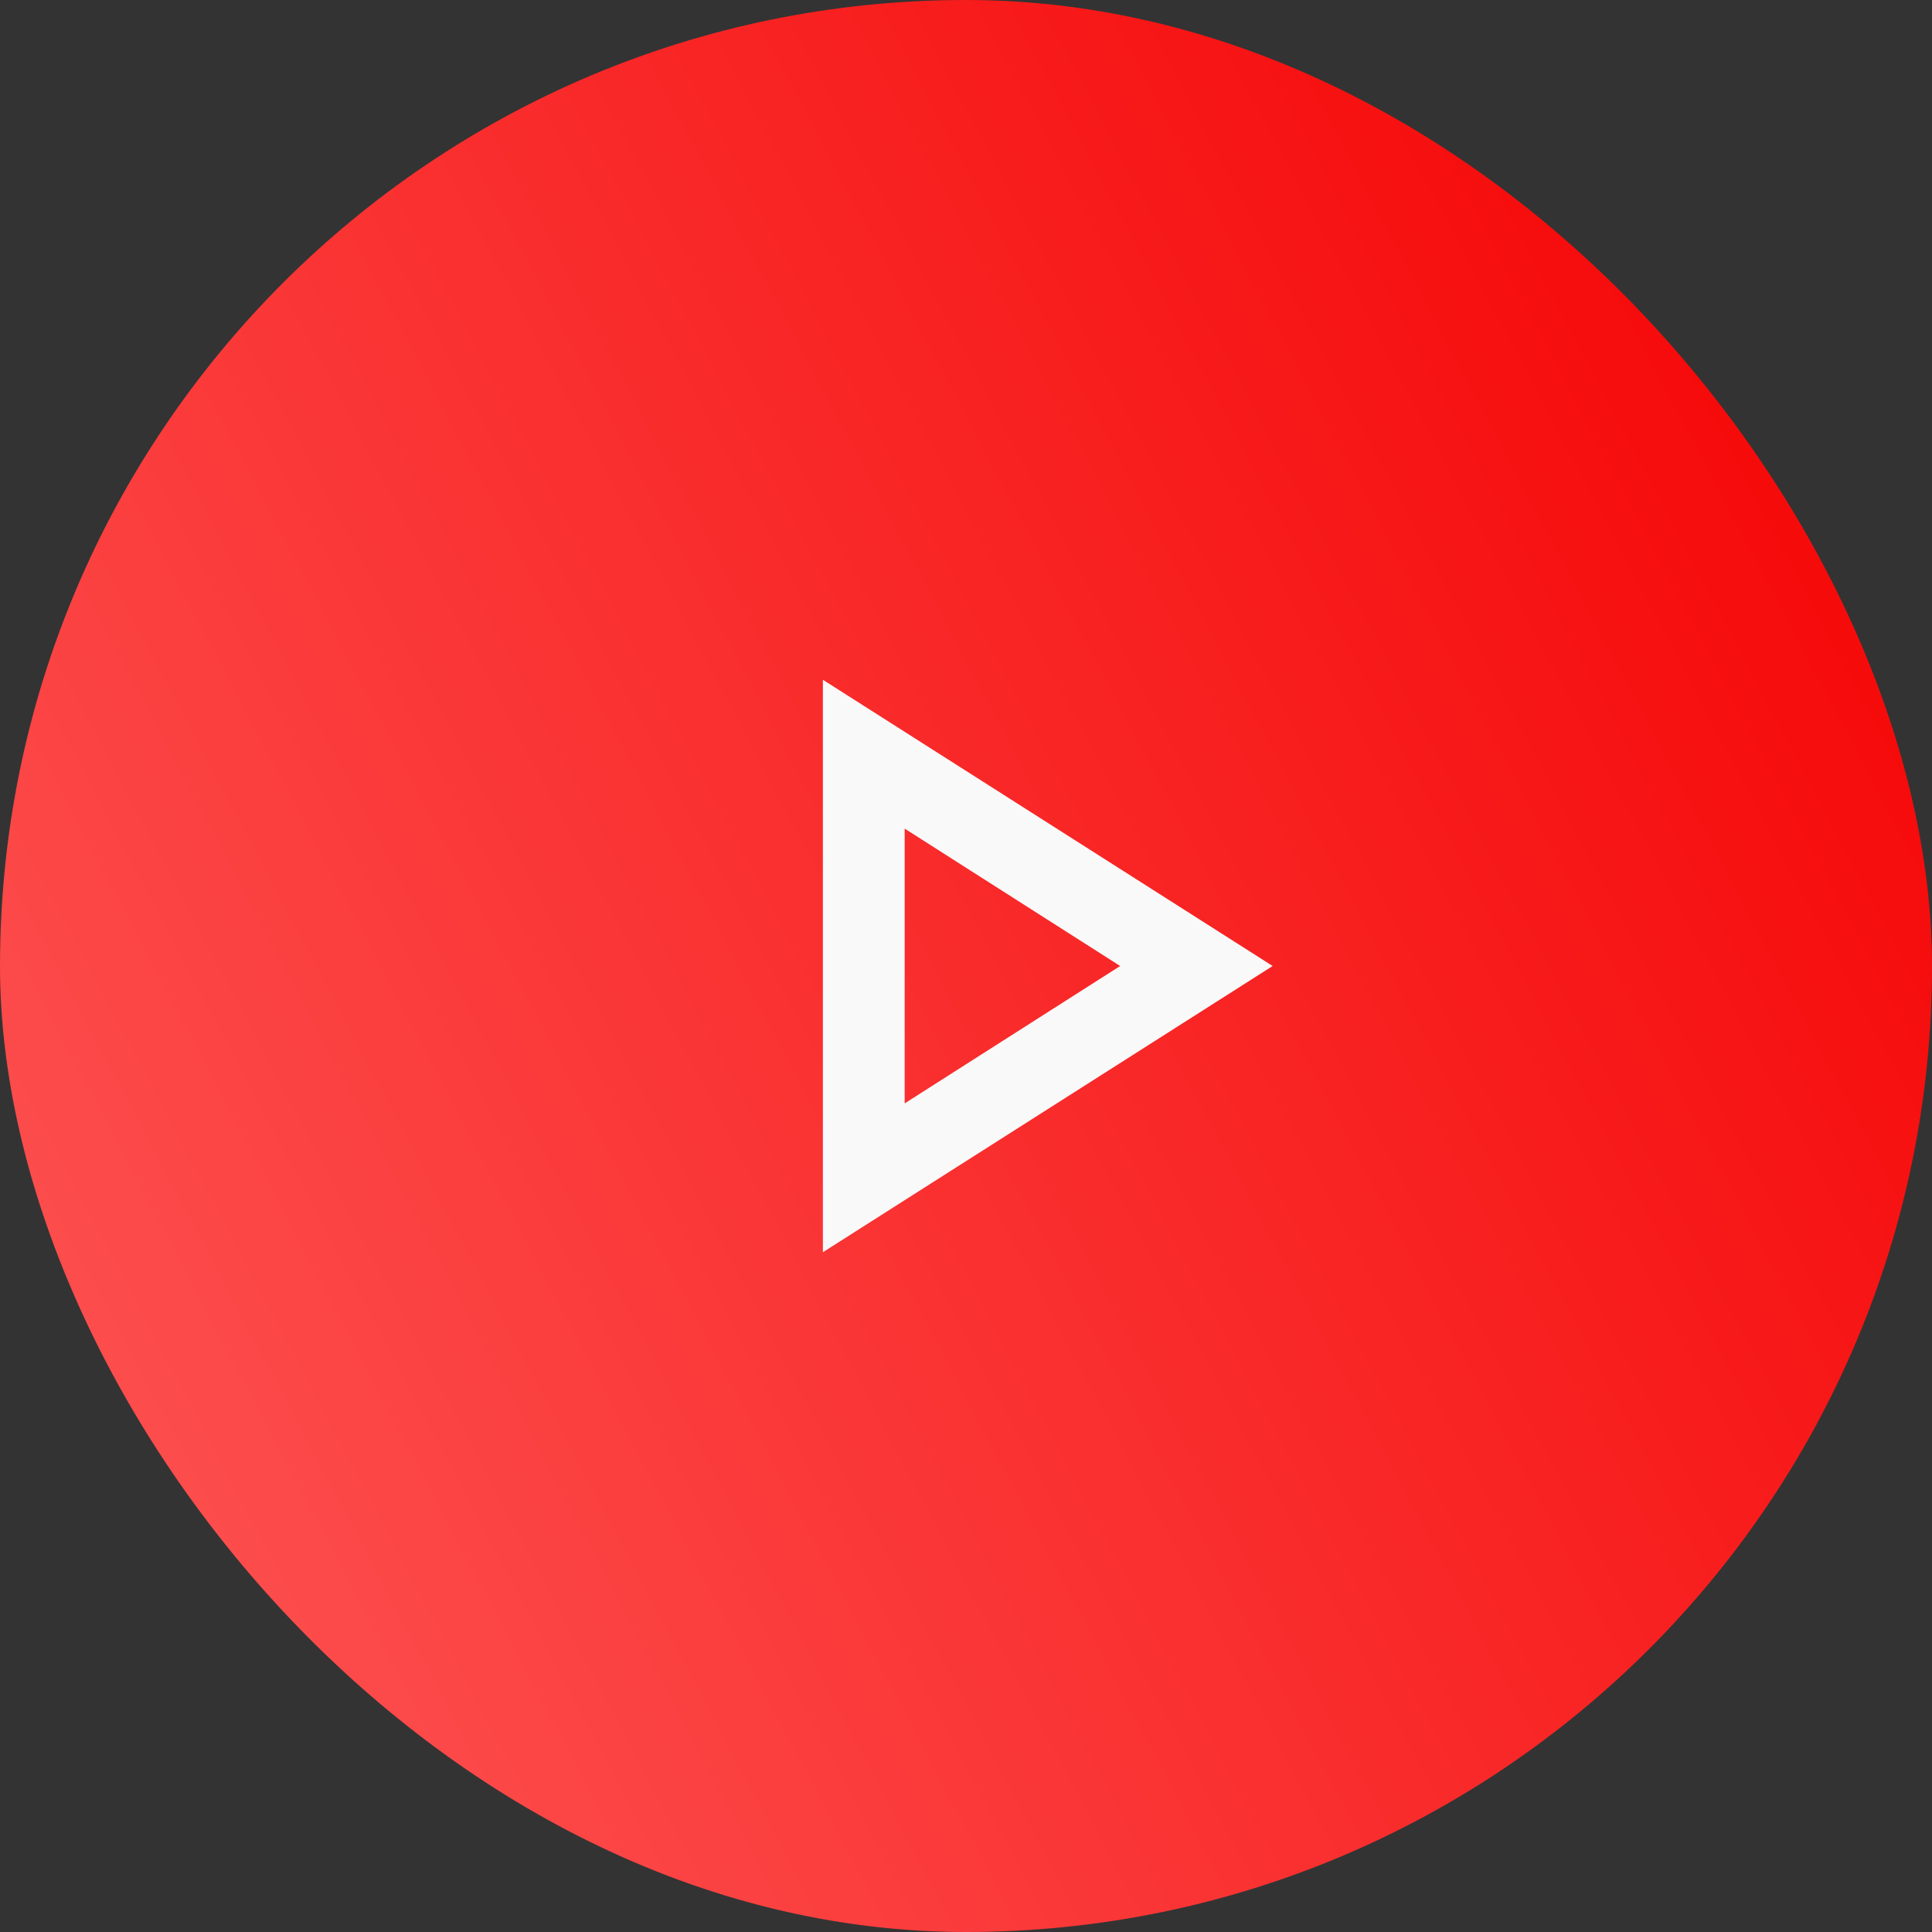
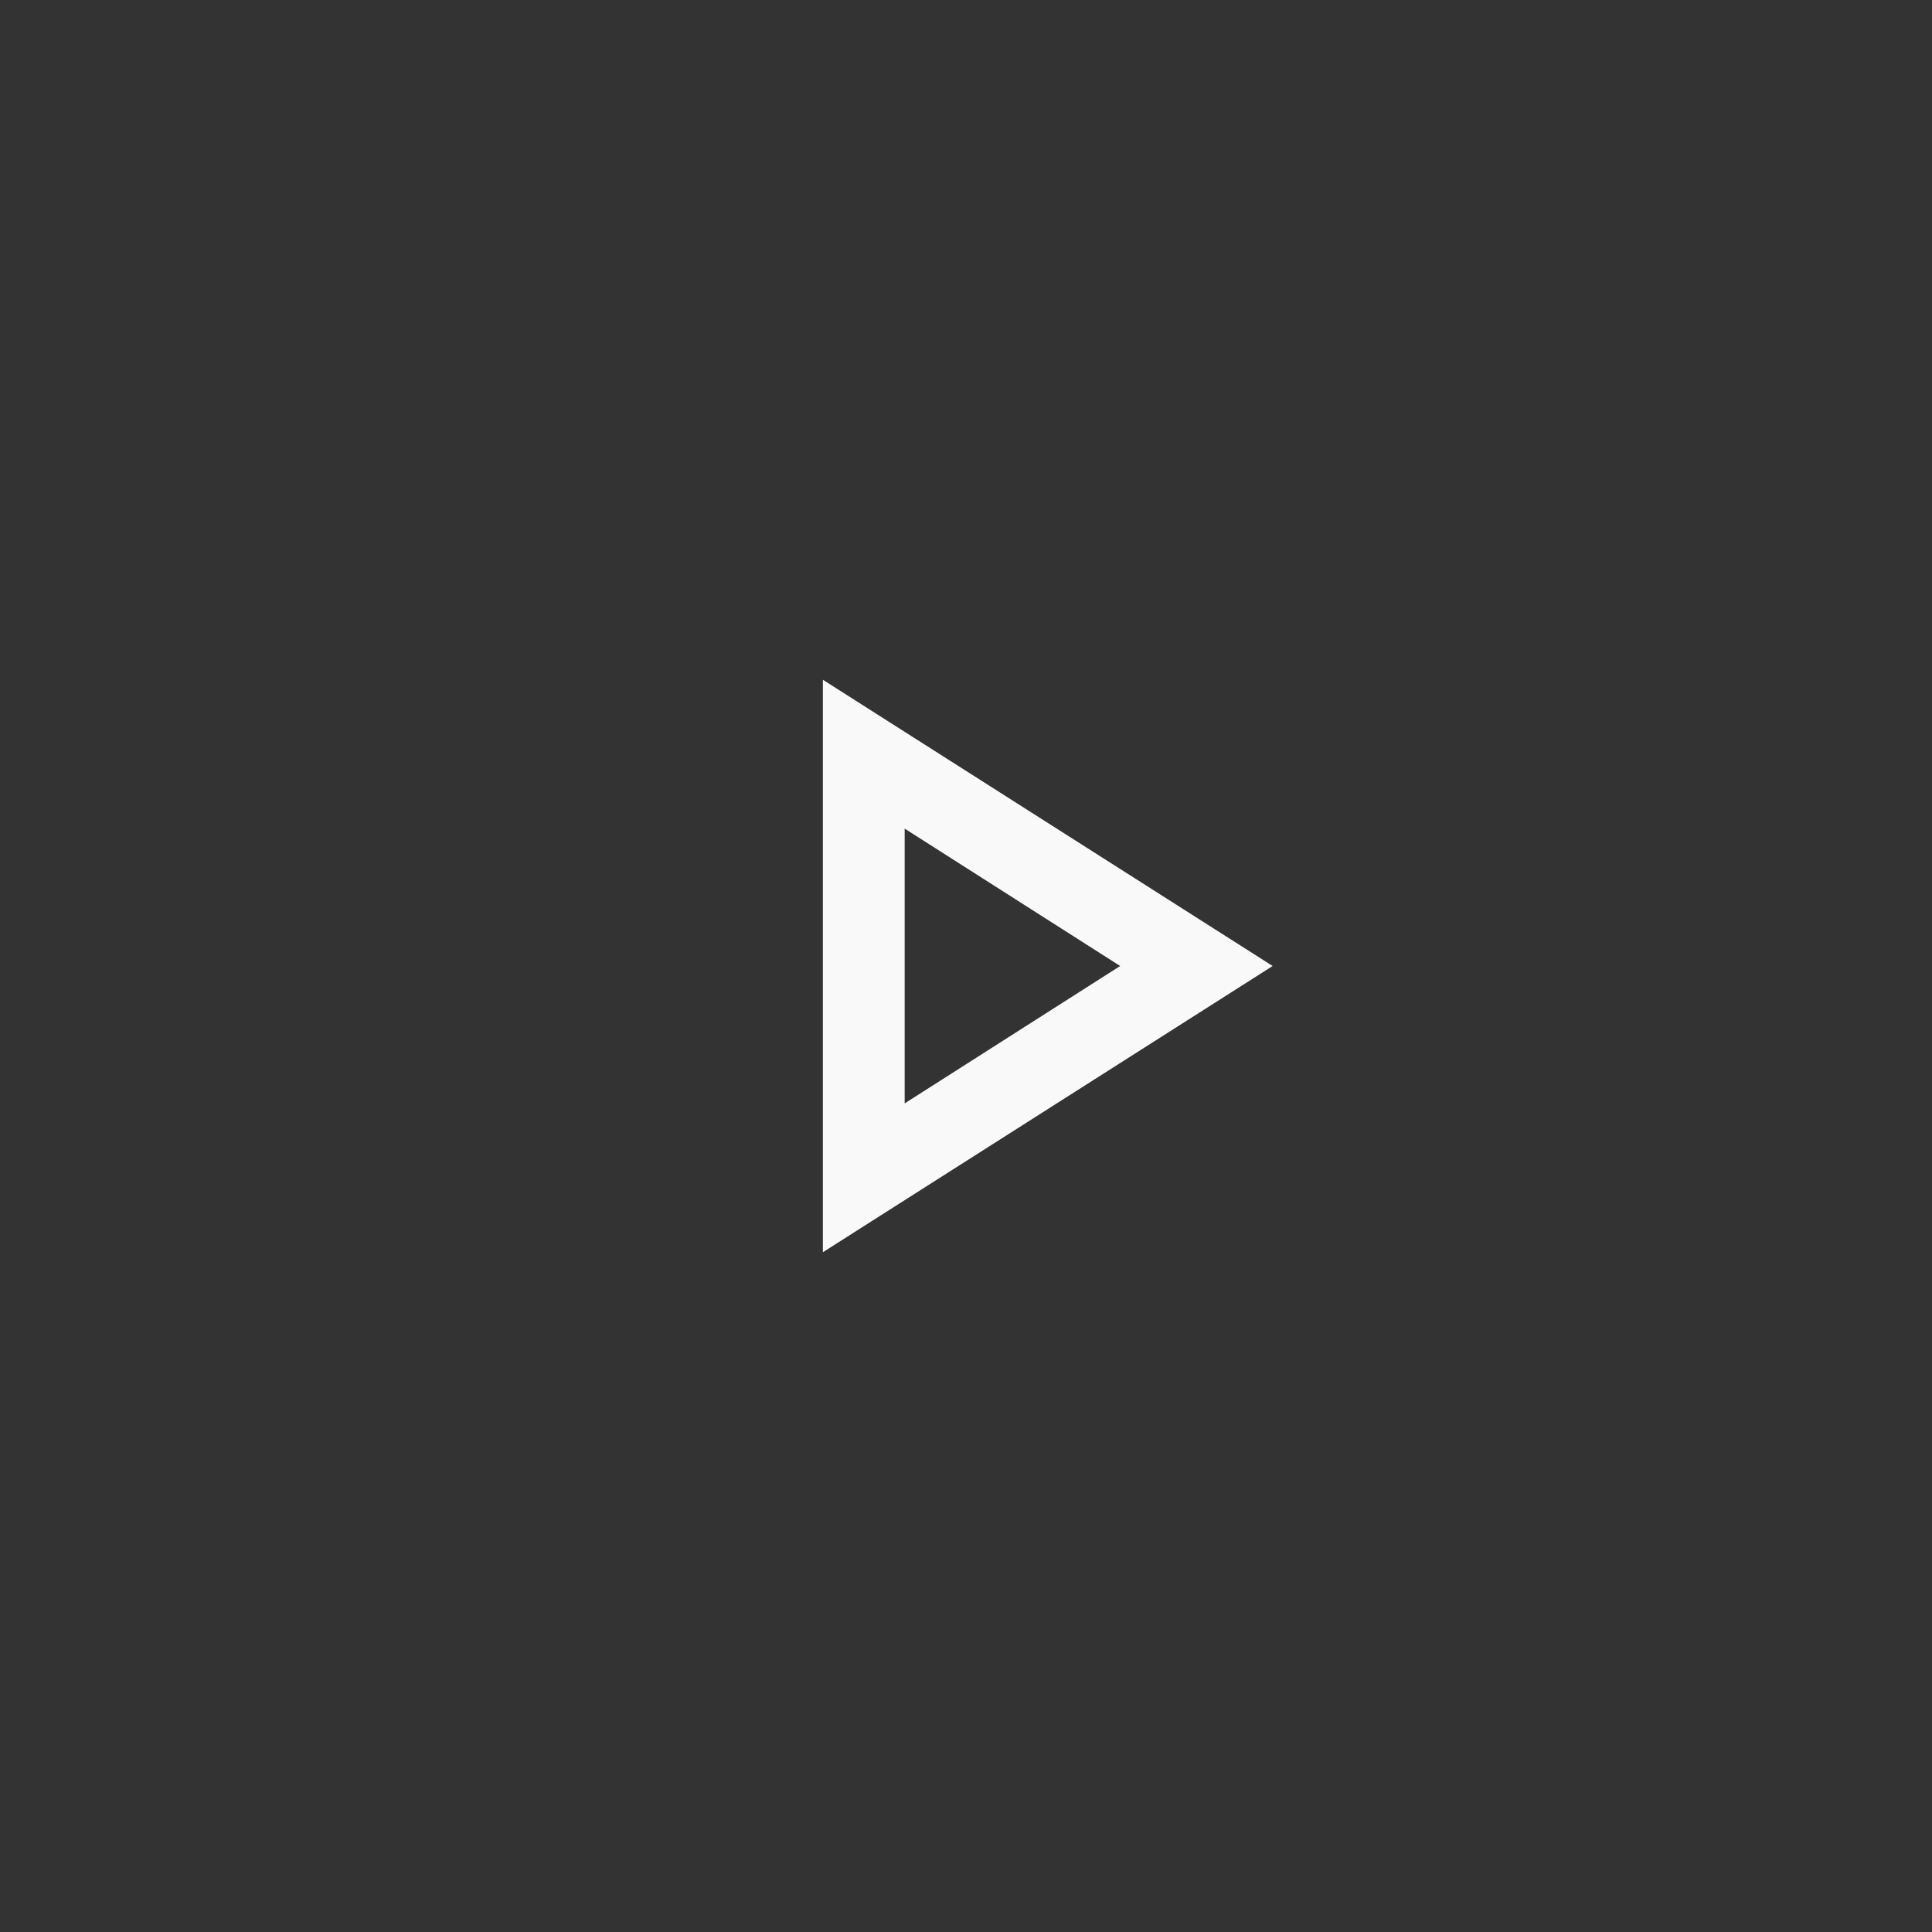
<svg xmlns="http://www.w3.org/2000/svg" width="54px" height="54px" viewBox="0 0 54 54" version="1.1">
  <rect x="0" y="0" width="54" height="54" fill="#333333" stroke="none" />
  <title>9CE0F9A9-BE27-4840-808E-AB1280F96C87</title>
  <defs>
    <linearGradient x1="107.522%" y1="21.871%" x2="-26.594%" y2="92.732%" id="linearGradient-1">
      <stop stop-color="#F50000" offset="0%" />
      <stop stop-color="#FF6767" offset="100%" />
    </linearGradient>
  </defs>
  <g id="Category-Icons" stroke="none" stroke-width="1" fill="none" fill-rule="evenodd">
    <g transform="translate(-921, -100)" id="entertainment">
      <g transform="translate(921, 100)">
-         <rect id="Rectangle-Copy-7" fill="url(#linearGradient-1)" x="0" y="0" width="54" height="54" rx="27" />
        <path d="M35.571,27 L23,35 L23,19 L35.571,27 Z M31.309,27 L25.286,23.16 L25.286,30.84 L31.309,27 Z" id="Shape" fill="#F9F9F9" />
      </g>
    </g>
  </g>
</svg>